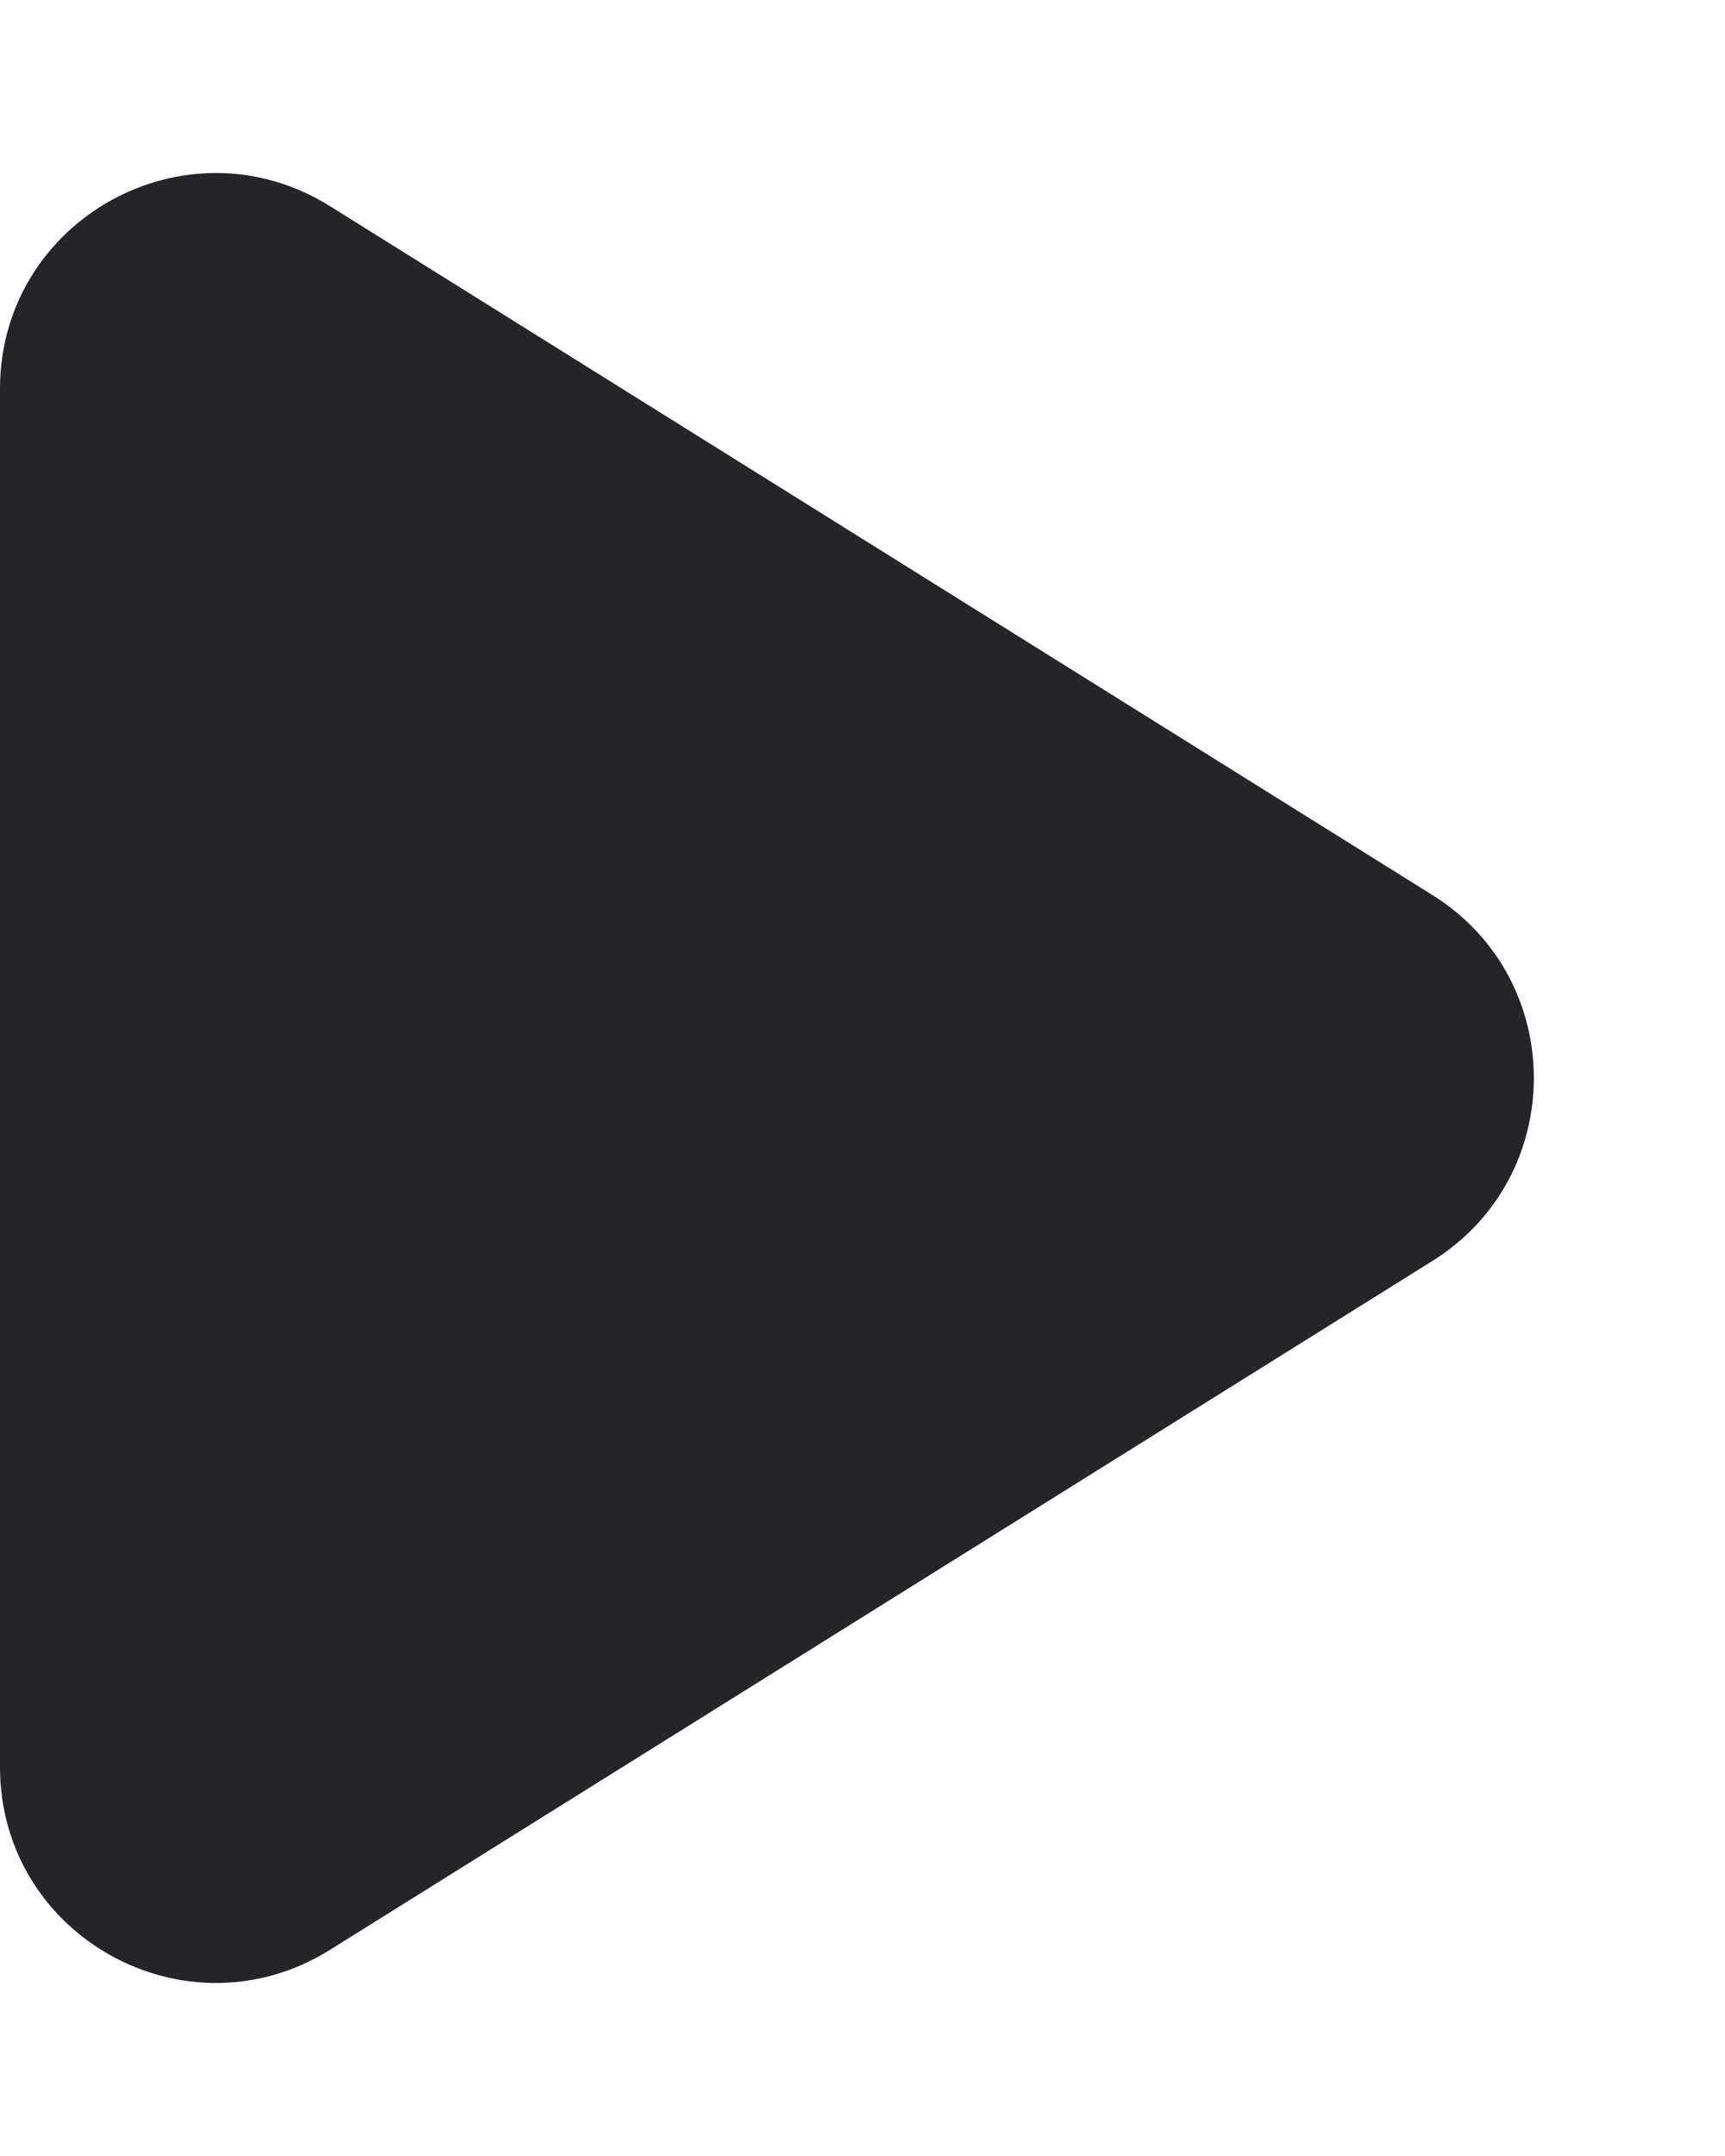
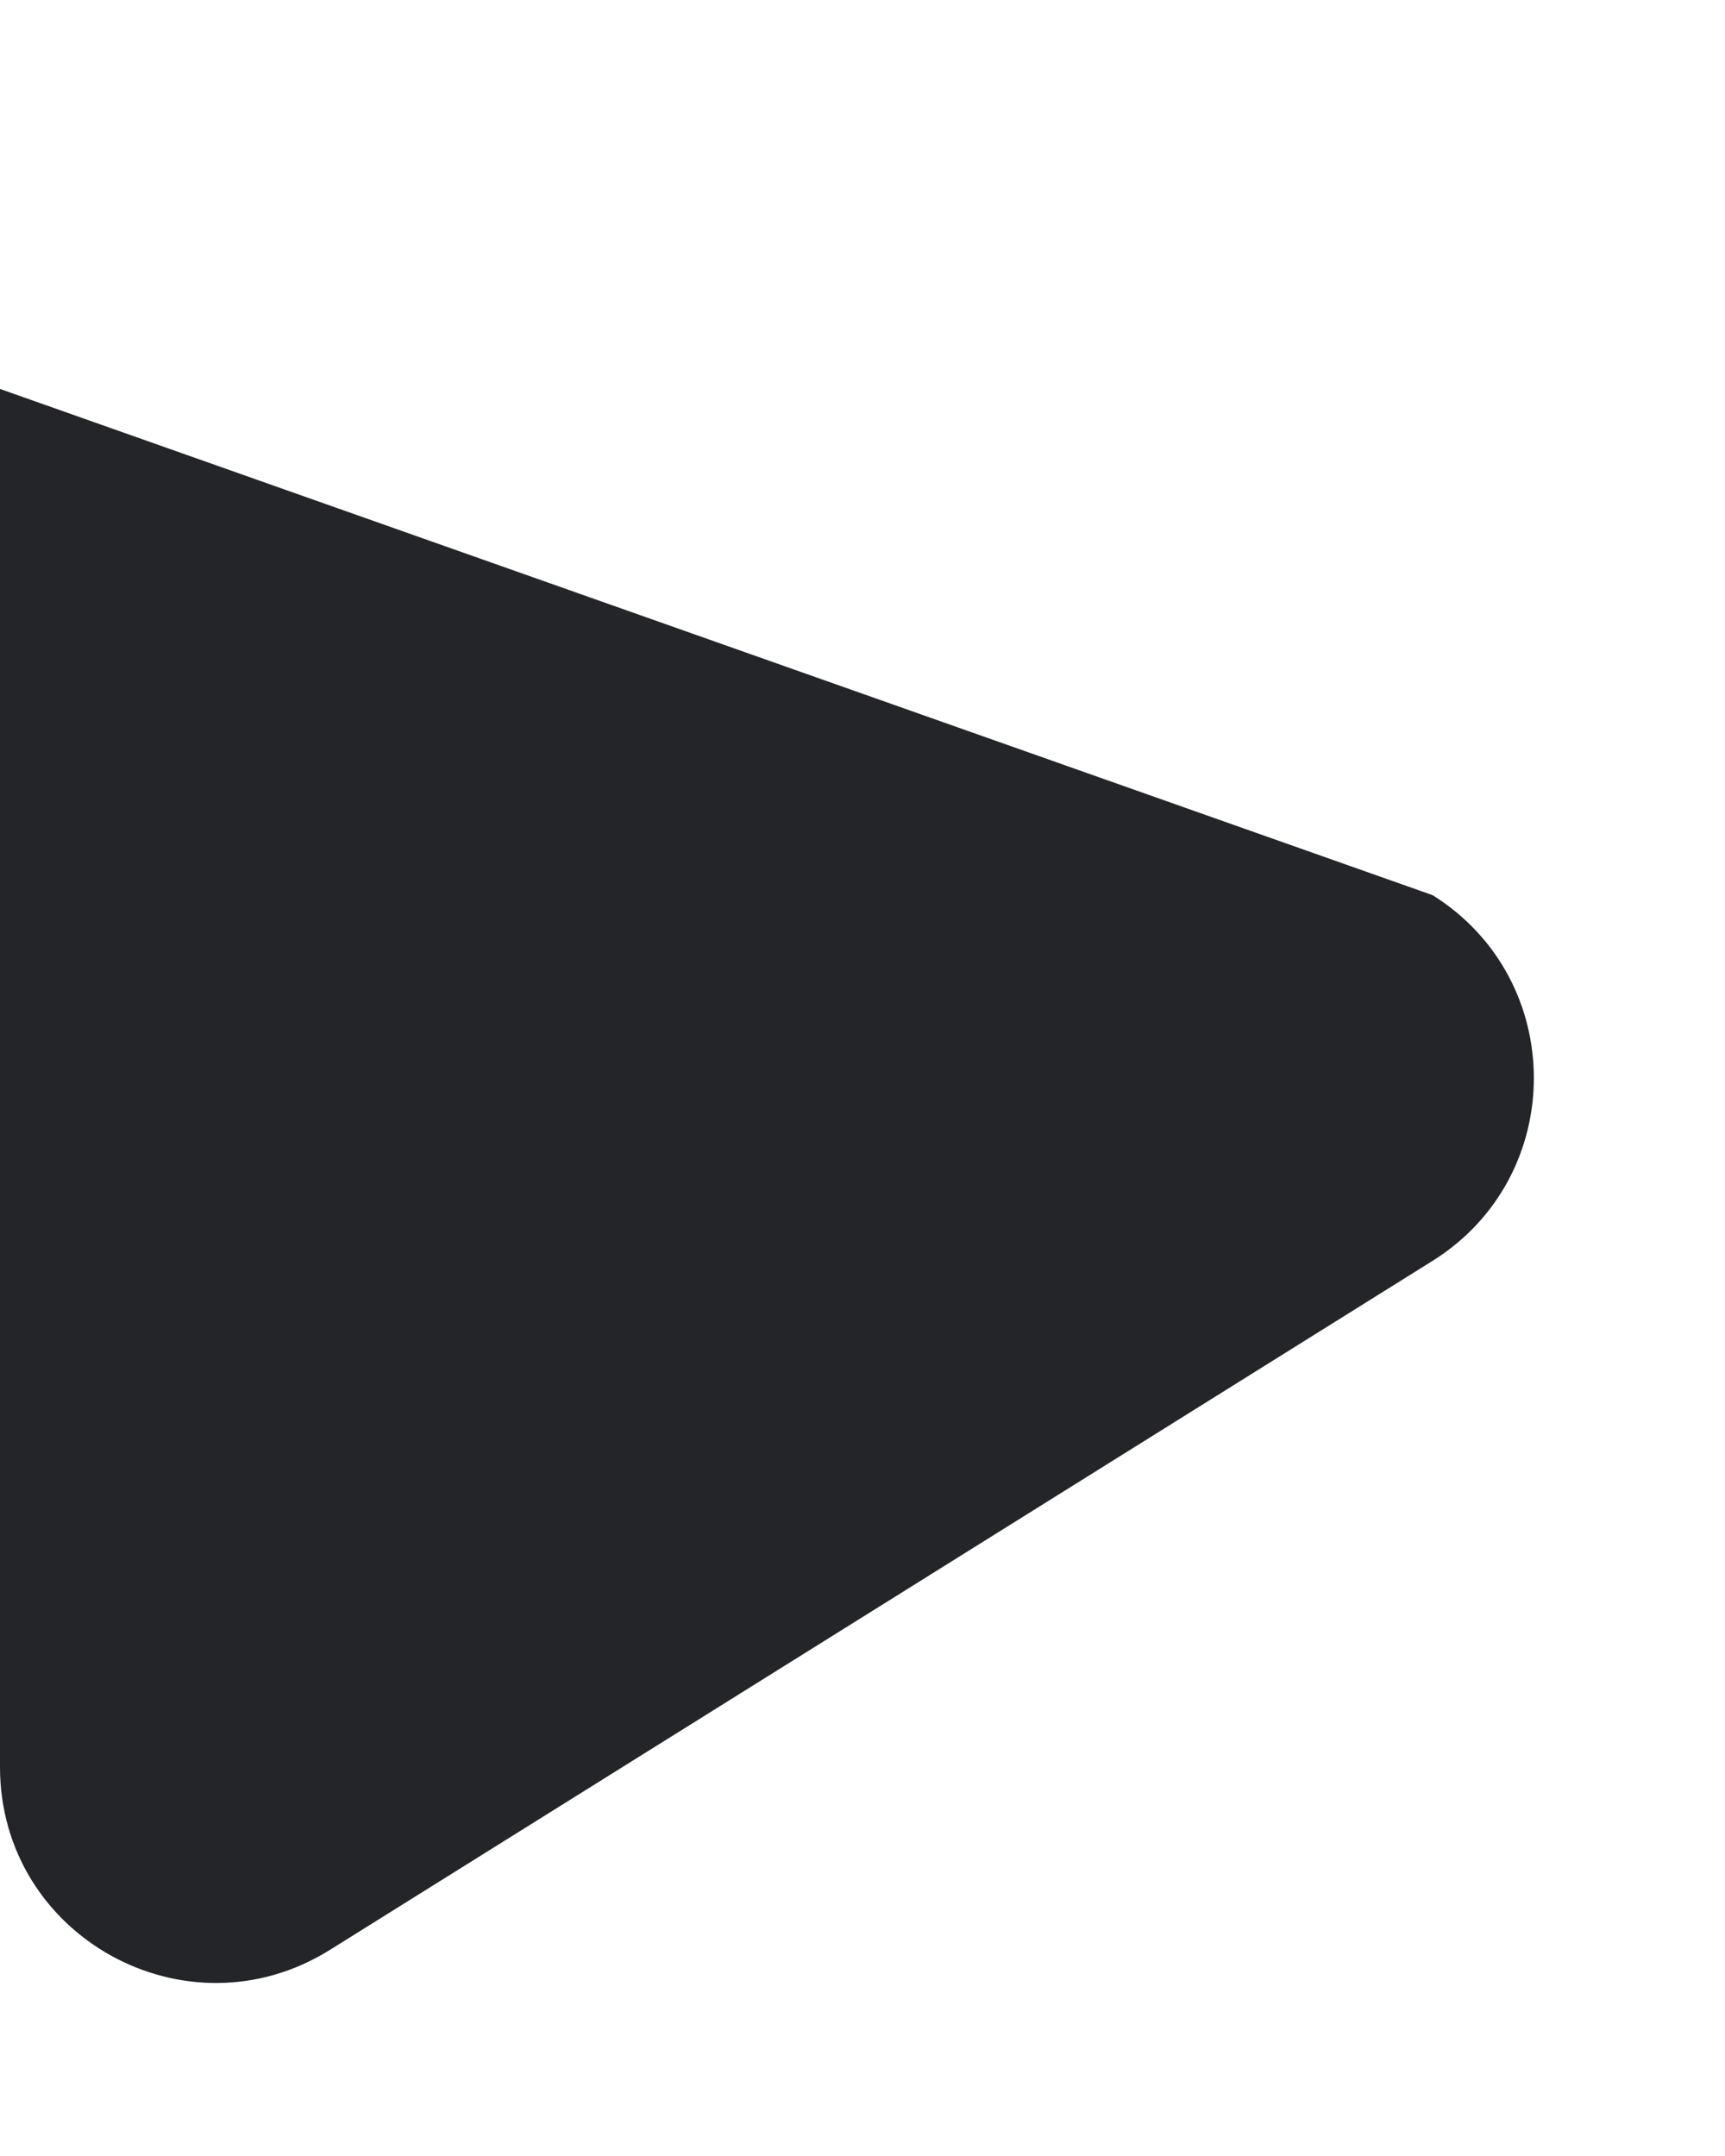
<svg xmlns="http://www.w3.org/2000/svg" width="4" height="5" viewBox="0 0 4 5" fill="none">
-   <path d="M3.322 2.076C3.635 2.272 3.635 2.728 3.322 2.924L0.765 4.522C0.432 4.73 2.05695e-08 4.491 3.64271e-08 4.098L1.65469e-07 0.902C1.81327e-07 0.509 0.432 0.27 0.765 0.478L3.322 2.076Z" fill="#242528" />
+   <path d="M3.322 2.076C3.635 2.272 3.635 2.728 3.322 2.924L0.765 4.522C0.432 4.73 2.05695e-08 4.491 3.64271e-08 4.098L1.65469e-07 0.902L3.322 2.076Z" fill="#242528" />
</svg>